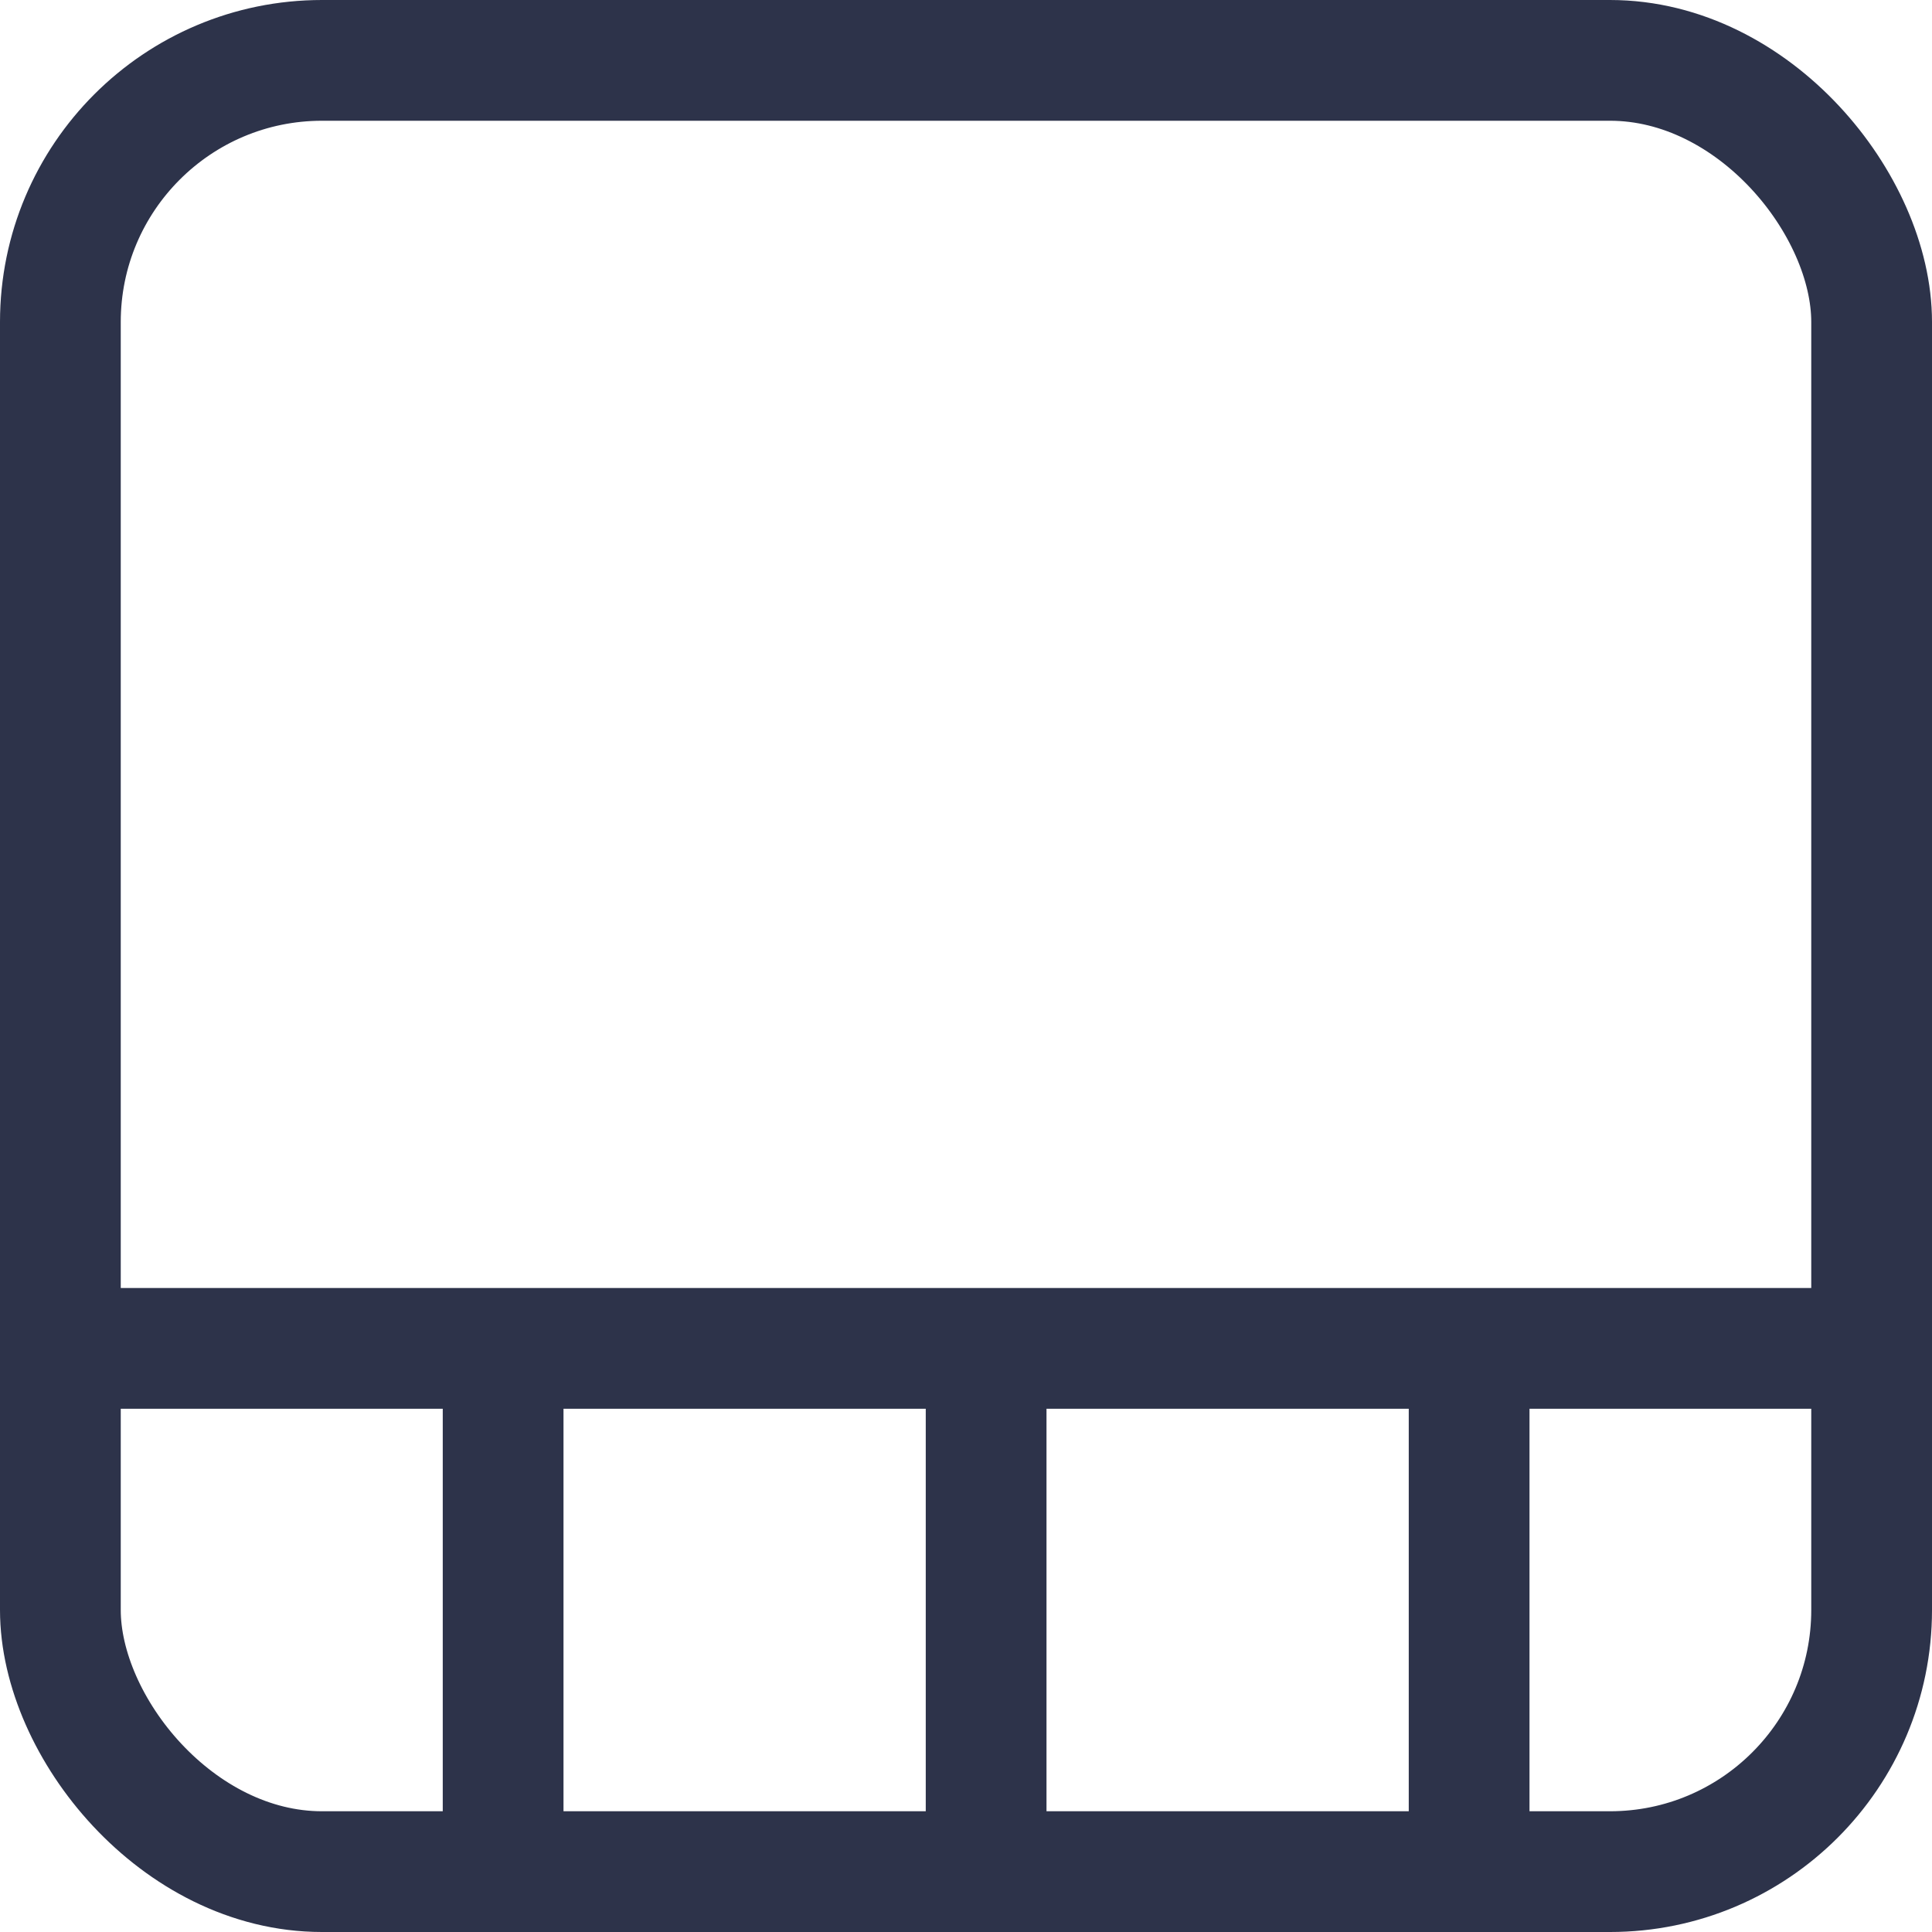
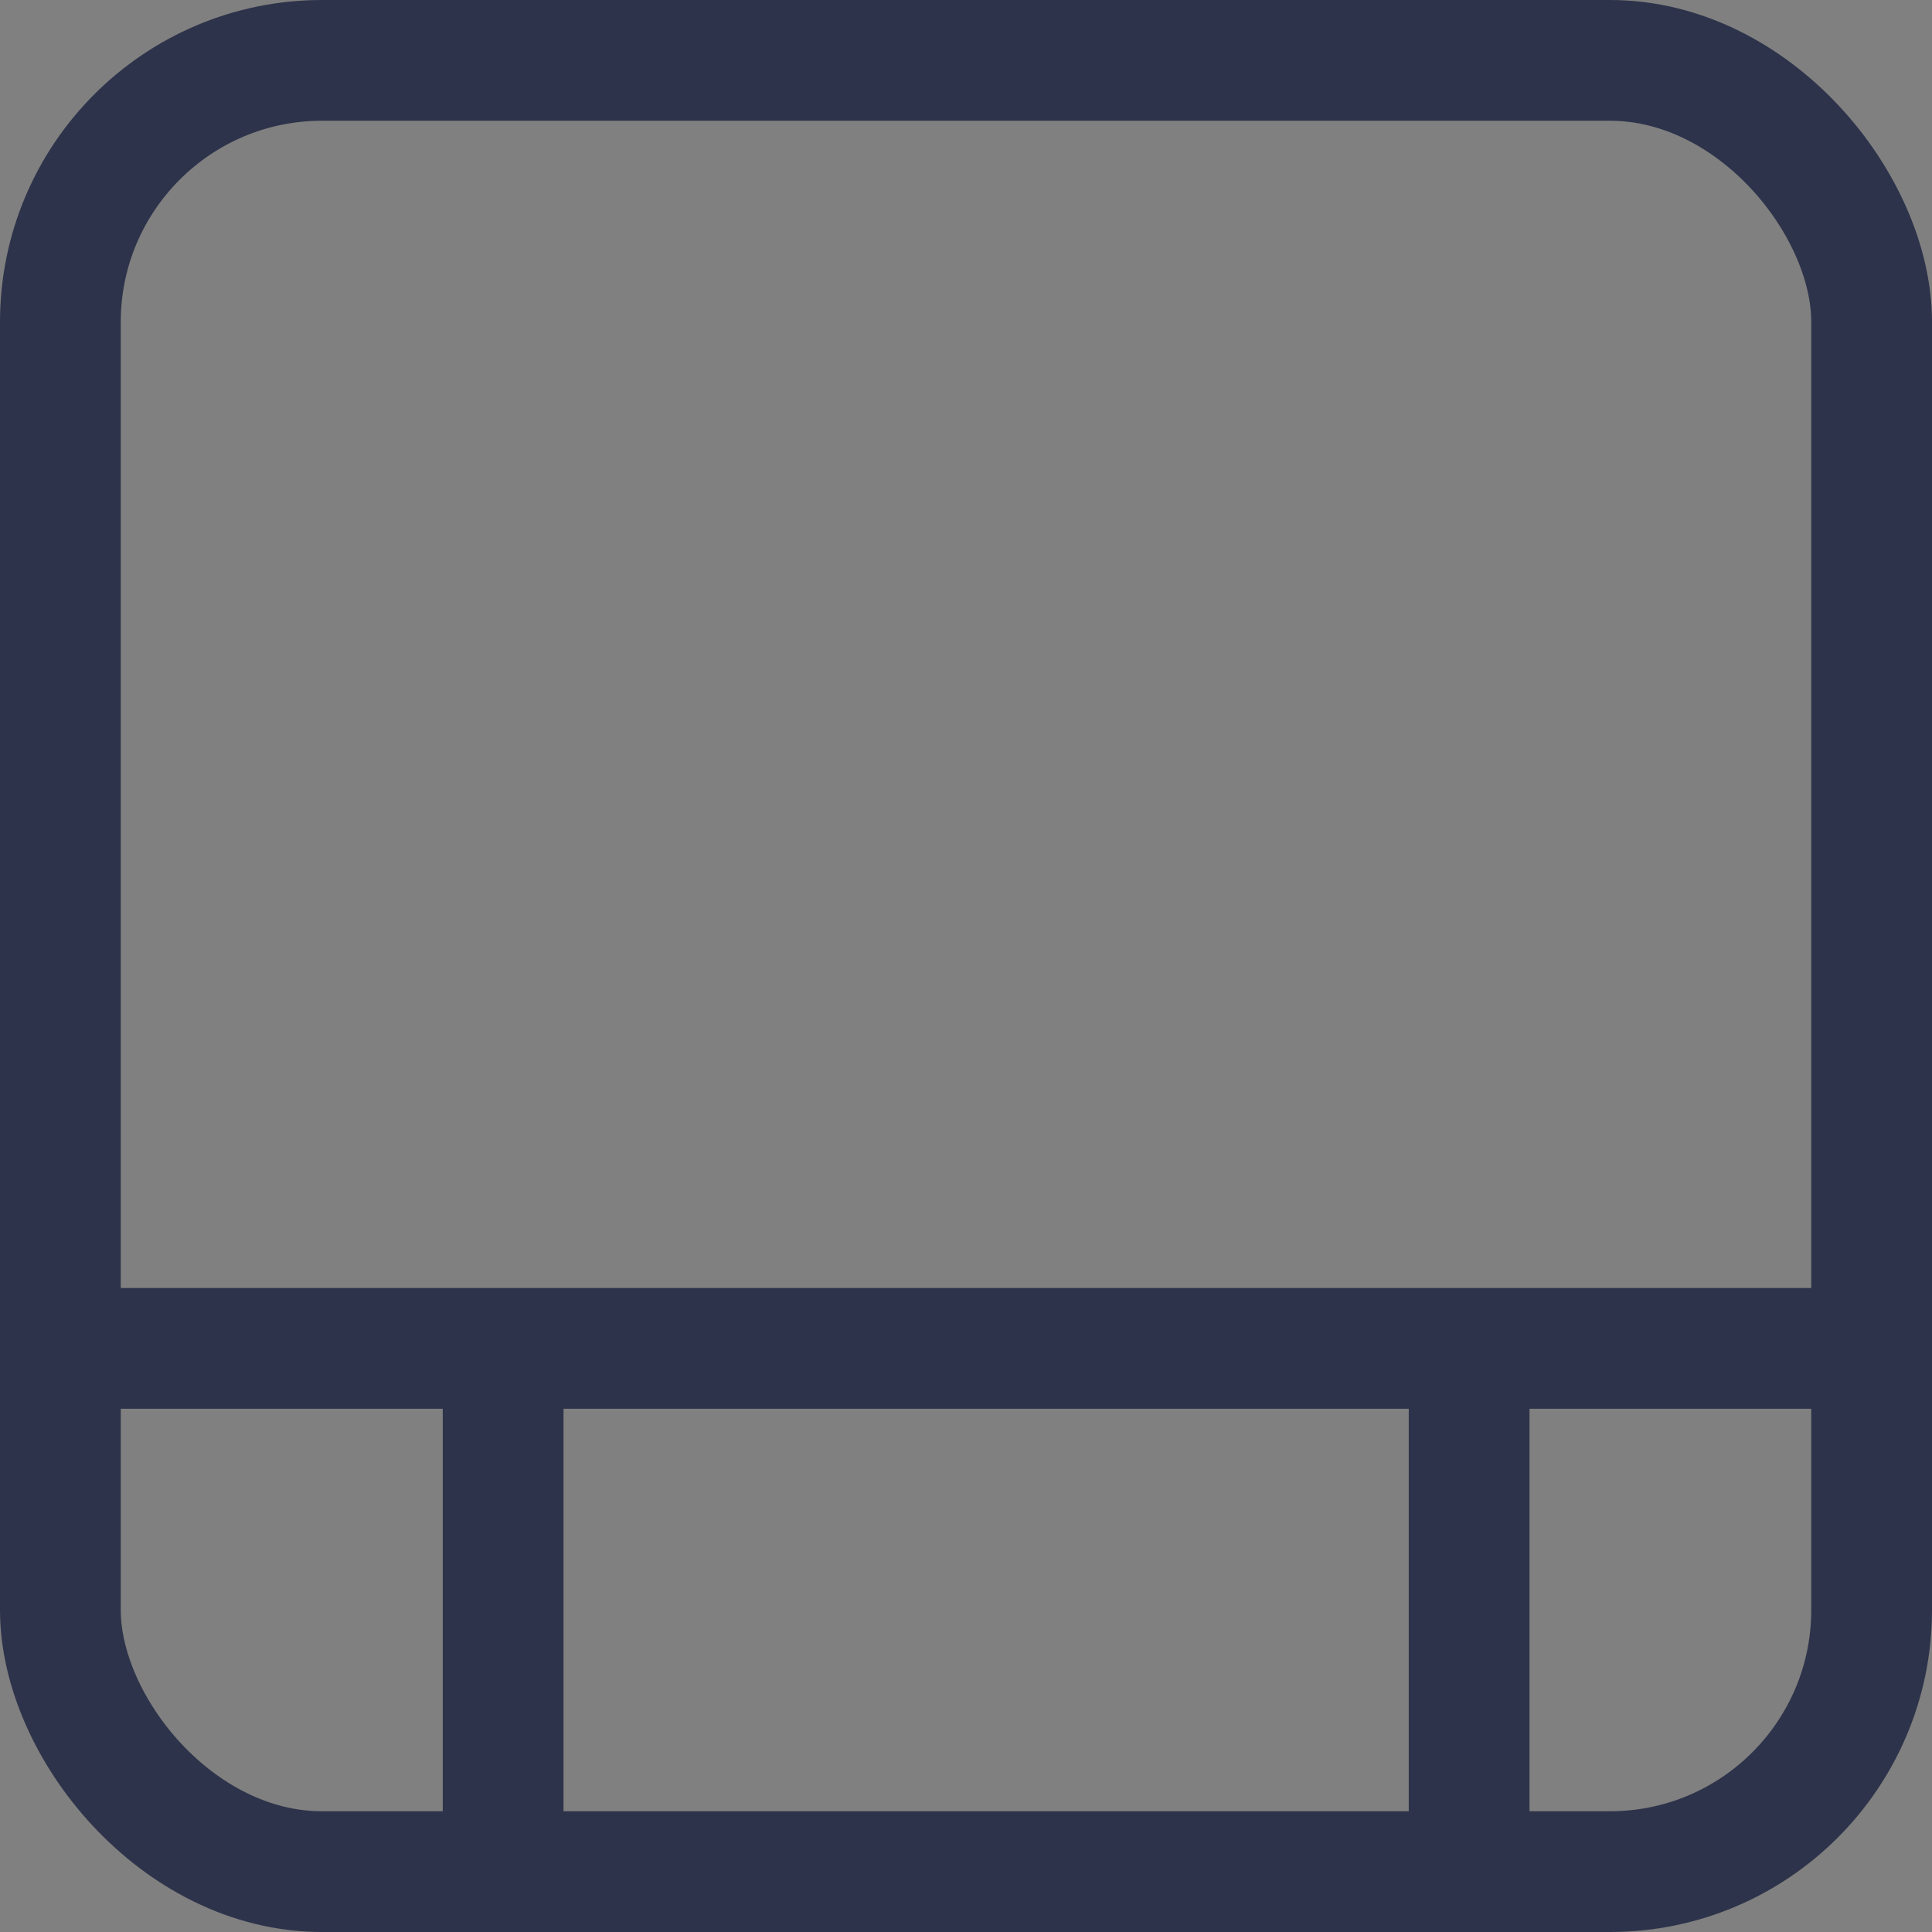
<svg xmlns="http://www.w3.org/2000/svg" width="48" height="48" viewBox="0 0 48 48" fill="none">
  <rect x="0" y="0" width="48" height="48" fill="#808080" stroke="none" />
  <g clip-path="url(#clip0_12_2)">
-     <rect width="48" height="48" fill="white" />
    <rect x="1.5" y="1.5" width="45" height="45" rx="6.5" stroke="#2D334A" stroke-width="3" />
    <line x1="46" y1="33.5" x2="2" y2="33.5" stroke="#2D334A" stroke-width="3" />
    <line x1="36.5" y1="34" x2="36.5" y2="46" stroke="#2D334A" stroke-width="3" />
    <line x1="12.5" y1="34" x2="12.5" y2="46" stroke="#2D334A" stroke-width="3" />
-     <line x1="24.5" y1="34" x2="24.5" y2="46" stroke="#2D334A" stroke-width="3" />
  </g>
  <defs>
    <clipPath id="clip0_12_2">
      <rect width="48" height="48" fill="white" />
    </clipPath>
  </defs>
</svg>